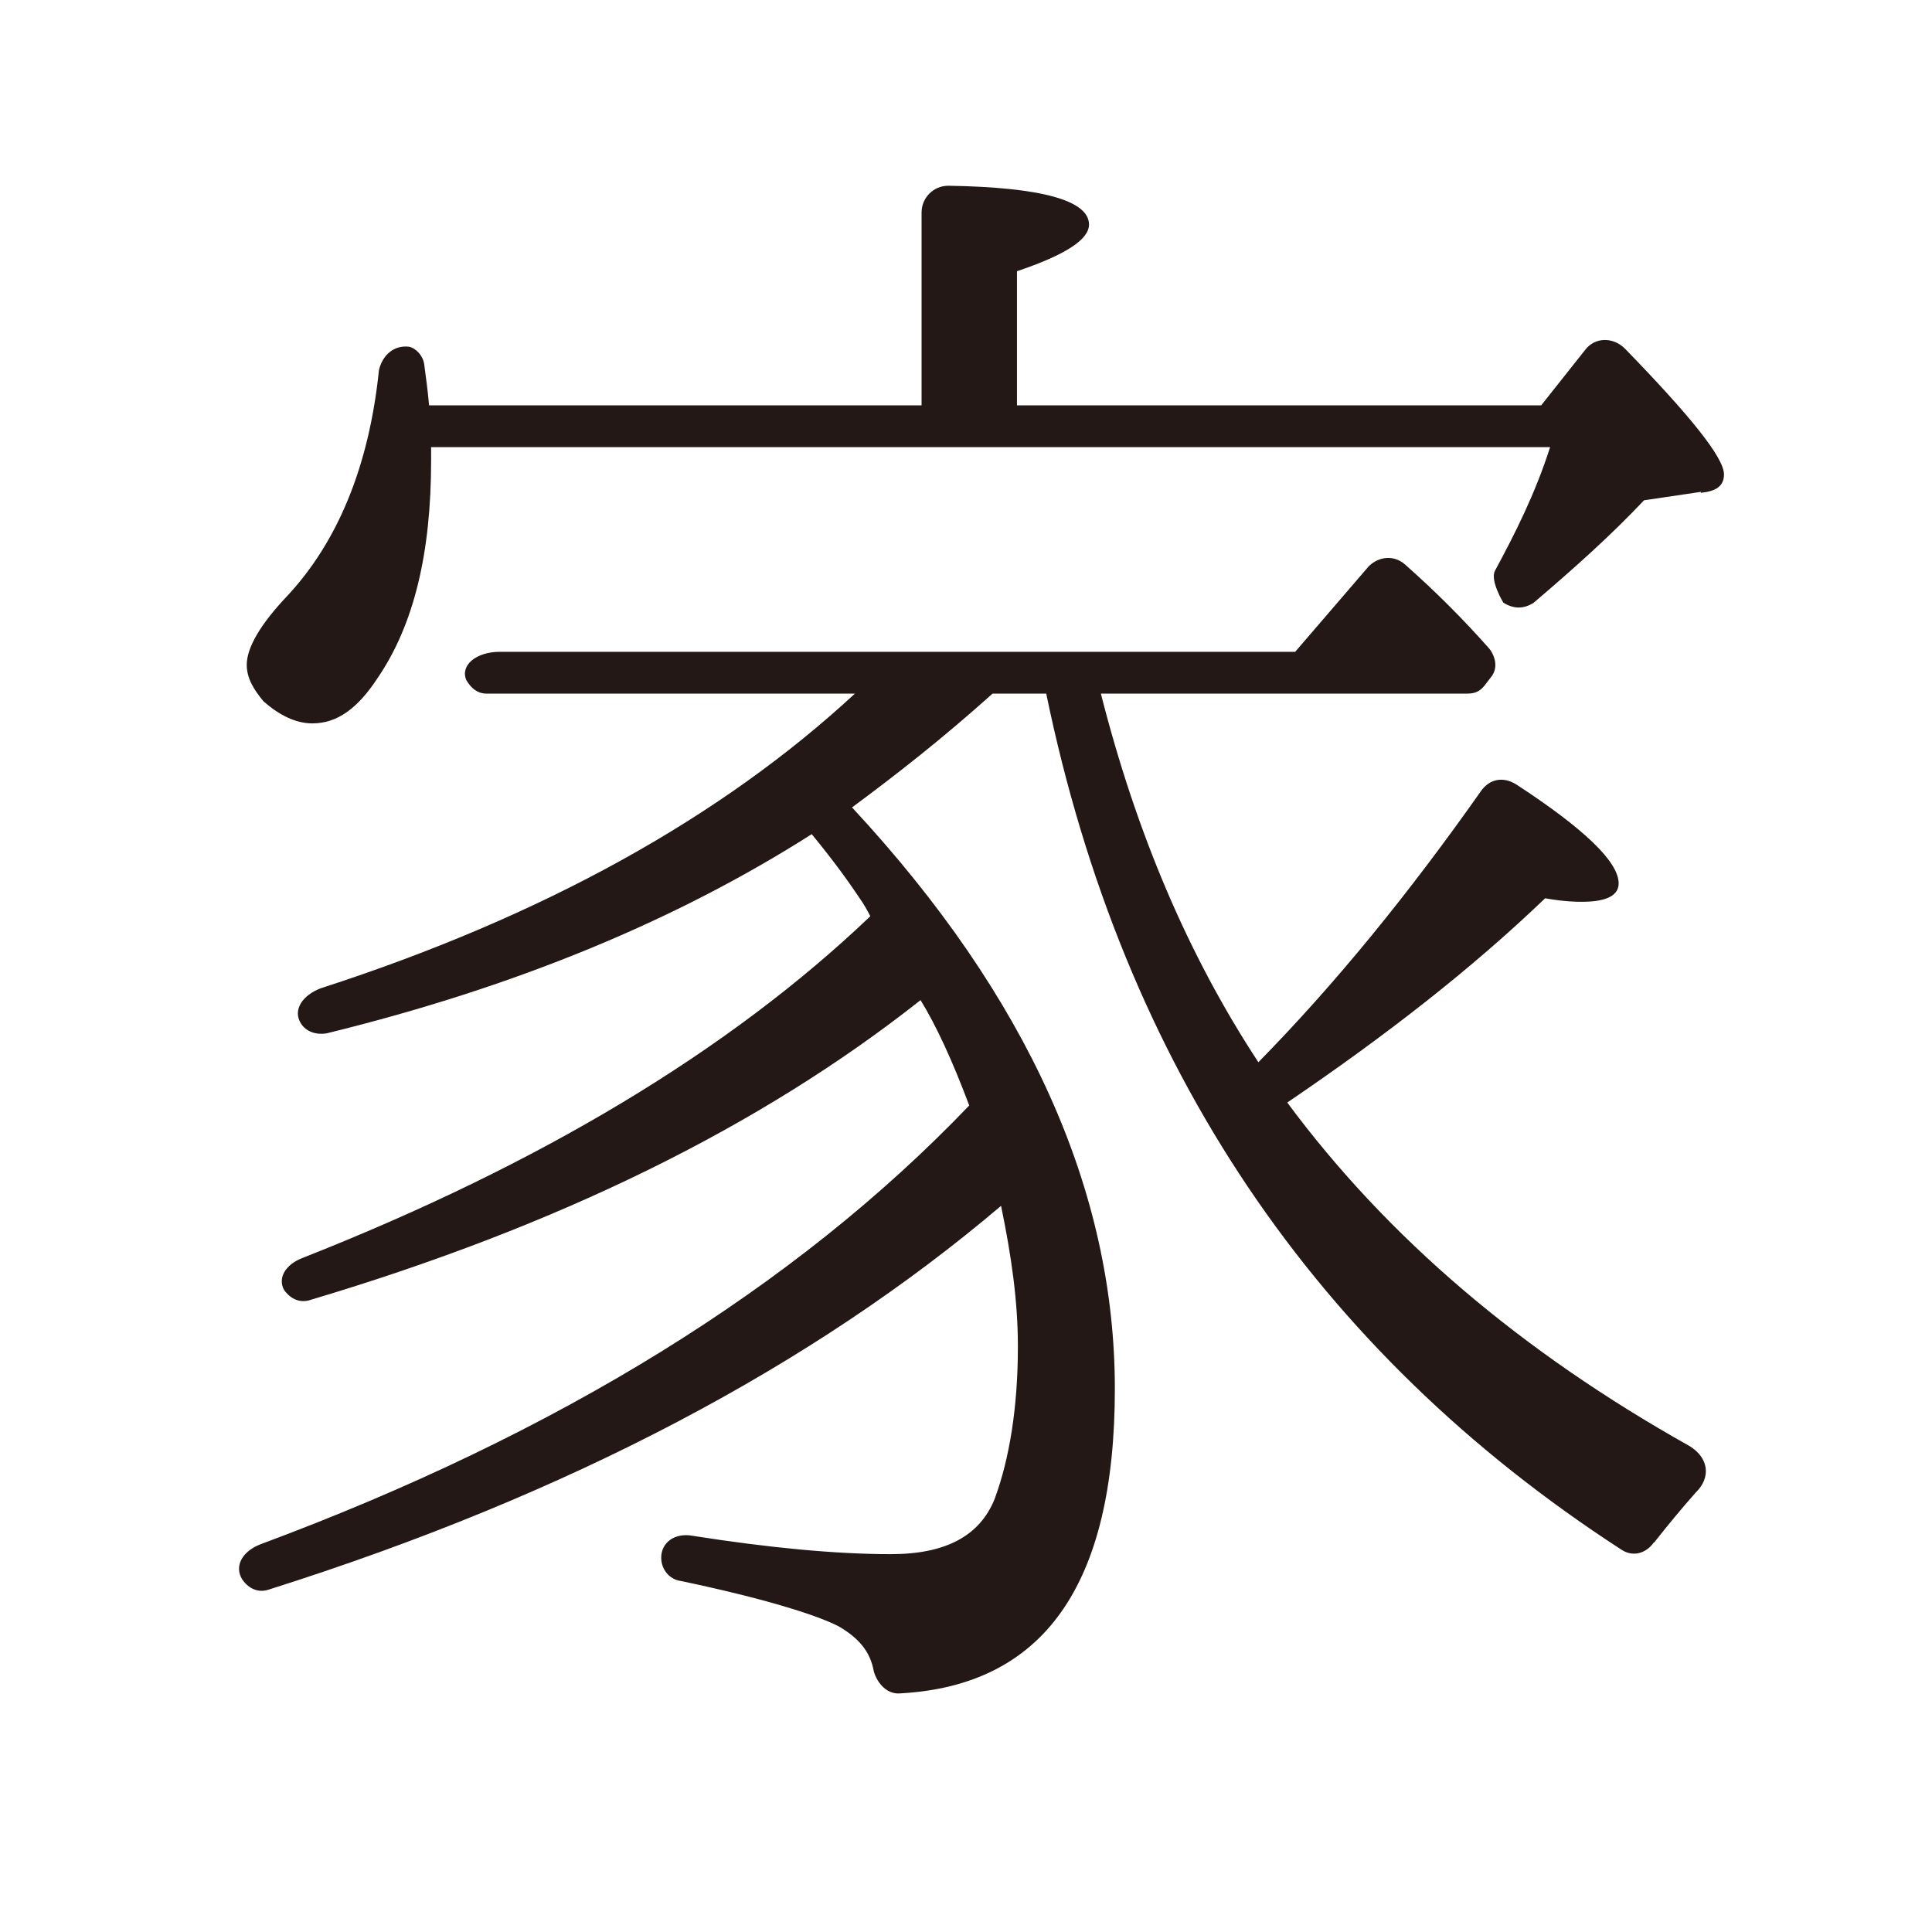
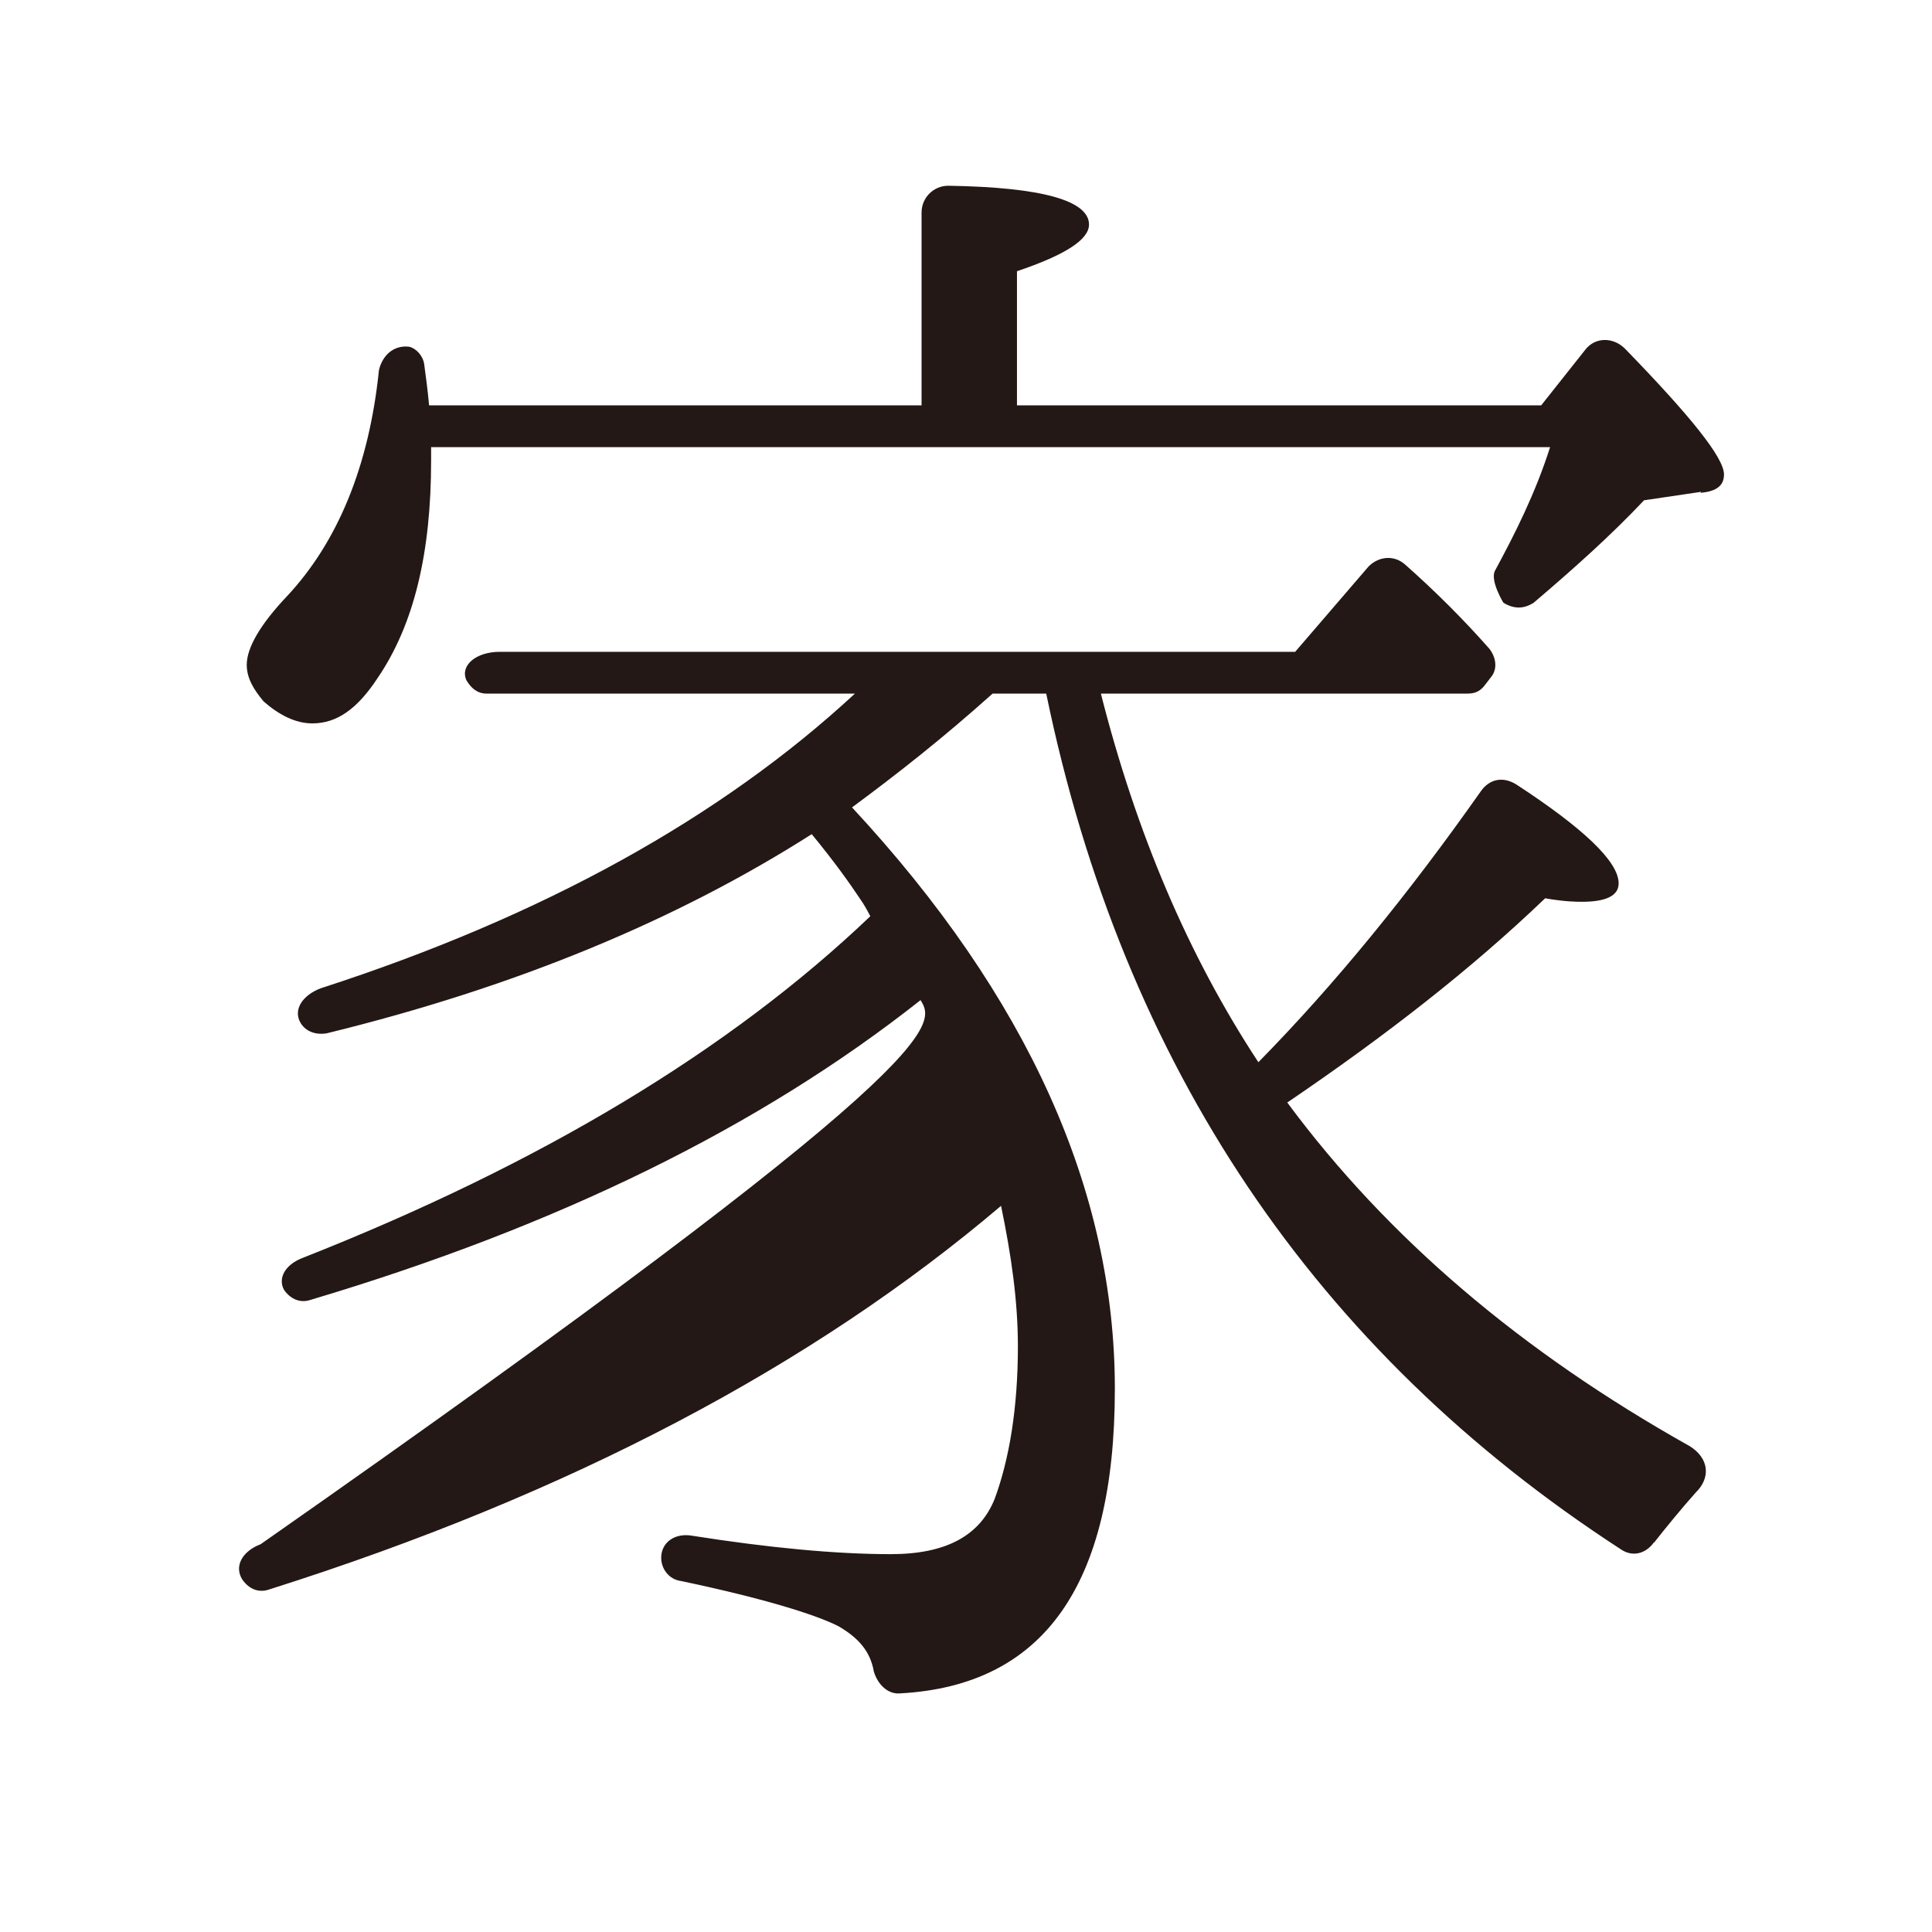
<svg xmlns="http://www.w3.org/2000/svg" width="21" height="21" viewBox="0 0 21 21" fill="none">
-   <path d="M17.978 16.764C17.886 16.893 17.74 16.926 17.616 16.839C14.305 14.69 12.209 11.595 11.372 7.539H10.789C10.26 8.014 9.752 8.414 9.261 8.776C11.172 10.834 12.118 12.945 12.118 15.095C12.118 17.244 11.335 18.319 9.79 18.406C9.644 18.422 9.536 18.298 9.498 18.168C9.46 17.952 9.336 17.806 9.115 17.677C8.861 17.547 8.278 17.369 7.403 17.185C7.273 17.169 7.187 17.055 7.187 16.931C7.187 16.769 7.332 16.656 7.532 16.694C8.353 16.823 9.082 16.893 9.682 16.893C10.281 16.893 10.649 16.694 10.811 16.294C10.973 15.856 11.064 15.295 11.064 14.636C11.064 14.144 10.994 13.653 10.881 13.107C8.845 14.836 6.204 16.24 2.925 17.277C2.817 17.315 2.709 17.277 2.634 17.169C2.542 17.023 2.634 16.861 2.833 16.785C6.058 15.586 8.639 13.998 10.535 12.016C10.351 11.525 10.173 11.141 10.006 10.871C8.256 12.254 6.058 13.329 3.379 14.128C3.271 14.166 3.163 14.128 3.087 14.02C3.017 13.89 3.103 13.745 3.287 13.674C5.874 12.654 7.932 11.417 9.46 9.959C9.423 9.888 9.39 9.829 9.352 9.775C9.244 9.613 9.077 9.375 8.823 9.067C7.365 9.996 5.62 10.726 3.546 11.233C3.438 11.249 3.33 11.217 3.271 11.125C3.179 10.979 3.287 10.817 3.487 10.742C5.907 9.959 7.84 8.884 9.293 7.539H5.285C5.194 7.539 5.123 7.485 5.069 7.393C4.999 7.231 5.177 7.085 5.431 7.085H14.078L14.877 6.156C14.986 6.048 15.153 6.027 15.277 6.14C15.607 6.432 15.914 6.74 16.19 7.053C16.26 7.145 16.282 7.269 16.206 7.361L16.152 7.431C16.098 7.507 16.044 7.539 15.952 7.539H11.966C12.35 9.051 12.912 10.38 13.678 11.546C14.516 10.693 15.315 9.71 16.098 8.598C16.19 8.468 16.336 8.436 16.482 8.527C17.211 9.003 17.594 9.365 17.594 9.602C17.594 9.732 17.465 9.802 17.195 9.802C17.14 9.802 17.011 9.802 16.795 9.764C15.995 10.531 15.066 11.255 13.992 11.984C15.083 13.458 16.541 14.695 18.361 15.716C18.577 15.846 18.599 16.062 18.431 16.224C18.269 16.407 18.123 16.585 17.978 16.769V16.764ZM18.491 5.346L17.87 5.438C17.508 5.822 17.103 6.183 16.671 6.551C16.563 6.621 16.454 6.621 16.341 6.551C16.341 6.551 16.195 6.313 16.249 6.205C16.465 5.805 16.687 5.368 16.849 4.86H4.686V5.006C4.686 6.005 4.502 6.788 4.103 7.372C3.887 7.701 3.665 7.863 3.395 7.863C3.212 7.863 3.033 7.771 2.866 7.625C2.758 7.496 2.682 7.372 2.682 7.226C2.682 7.042 2.828 6.788 3.12 6.48C3.665 5.897 4.011 5.076 4.119 4.023C4.157 3.861 4.281 3.748 4.448 3.769C4.519 3.785 4.594 3.861 4.61 3.953C4.627 4.082 4.648 4.228 4.664 4.406H10.017V2.311C10.017 2.149 10.146 2.019 10.308 2.019C11.329 2.035 11.837 2.181 11.837 2.441C11.837 2.603 11.583 2.77 11.054 2.948V4.406H16.752L17.227 3.807C17.335 3.661 17.535 3.661 17.664 3.791C18.372 4.52 18.739 4.974 18.739 5.157C18.739 5.287 18.647 5.341 18.485 5.357L18.491 5.346Z" fill="#231815" />
+   <path d="M17.978 16.764C17.886 16.893 17.74 16.926 17.616 16.839C14.305 14.69 12.209 11.595 11.372 7.539H10.789C10.26 8.014 9.752 8.414 9.261 8.776C11.172 10.834 12.118 12.945 12.118 15.095C12.118 17.244 11.335 18.319 9.79 18.406C9.644 18.422 9.536 18.298 9.498 18.168C9.46 17.952 9.336 17.806 9.115 17.677C8.861 17.547 8.278 17.369 7.403 17.185C7.273 17.169 7.187 17.055 7.187 16.931C7.187 16.769 7.332 16.656 7.532 16.694C8.353 16.823 9.082 16.893 9.682 16.893C10.281 16.893 10.649 16.694 10.811 16.294C10.973 15.856 11.064 15.295 11.064 14.636C11.064 14.144 10.994 13.653 10.881 13.107C8.845 14.836 6.204 16.24 2.925 17.277C2.817 17.315 2.709 17.277 2.634 17.169C2.542 17.023 2.634 16.861 2.833 16.785C10.351 11.525 10.173 11.141 10.006 10.871C8.256 12.254 6.058 13.329 3.379 14.128C3.271 14.166 3.163 14.128 3.087 14.02C3.017 13.89 3.103 13.745 3.287 13.674C5.874 12.654 7.932 11.417 9.46 9.959C9.423 9.888 9.39 9.829 9.352 9.775C9.244 9.613 9.077 9.375 8.823 9.067C7.365 9.996 5.62 10.726 3.546 11.233C3.438 11.249 3.33 11.217 3.271 11.125C3.179 10.979 3.287 10.817 3.487 10.742C5.907 9.959 7.84 8.884 9.293 7.539H5.285C5.194 7.539 5.123 7.485 5.069 7.393C4.999 7.231 5.177 7.085 5.431 7.085H14.078L14.877 6.156C14.986 6.048 15.153 6.027 15.277 6.14C15.607 6.432 15.914 6.74 16.19 7.053C16.26 7.145 16.282 7.269 16.206 7.361L16.152 7.431C16.098 7.507 16.044 7.539 15.952 7.539H11.966C12.35 9.051 12.912 10.38 13.678 11.546C14.516 10.693 15.315 9.71 16.098 8.598C16.19 8.468 16.336 8.436 16.482 8.527C17.211 9.003 17.594 9.365 17.594 9.602C17.594 9.732 17.465 9.802 17.195 9.802C17.14 9.802 17.011 9.802 16.795 9.764C15.995 10.531 15.066 11.255 13.992 11.984C15.083 13.458 16.541 14.695 18.361 15.716C18.577 15.846 18.599 16.062 18.431 16.224C18.269 16.407 18.123 16.585 17.978 16.769V16.764ZM18.491 5.346L17.87 5.438C17.508 5.822 17.103 6.183 16.671 6.551C16.563 6.621 16.454 6.621 16.341 6.551C16.341 6.551 16.195 6.313 16.249 6.205C16.465 5.805 16.687 5.368 16.849 4.86H4.686V5.006C4.686 6.005 4.502 6.788 4.103 7.372C3.887 7.701 3.665 7.863 3.395 7.863C3.212 7.863 3.033 7.771 2.866 7.625C2.758 7.496 2.682 7.372 2.682 7.226C2.682 7.042 2.828 6.788 3.12 6.48C3.665 5.897 4.011 5.076 4.119 4.023C4.157 3.861 4.281 3.748 4.448 3.769C4.519 3.785 4.594 3.861 4.61 3.953C4.627 4.082 4.648 4.228 4.664 4.406H10.017V2.311C10.017 2.149 10.146 2.019 10.308 2.019C11.329 2.035 11.837 2.181 11.837 2.441C11.837 2.603 11.583 2.77 11.054 2.948V4.406H16.752L17.227 3.807C17.335 3.661 17.535 3.661 17.664 3.791C18.372 4.52 18.739 4.974 18.739 5.157C18.739 5.287 18.647 5.341 18.485 5.357L18.491 5.346Z" fill="#231815" />
</svg>